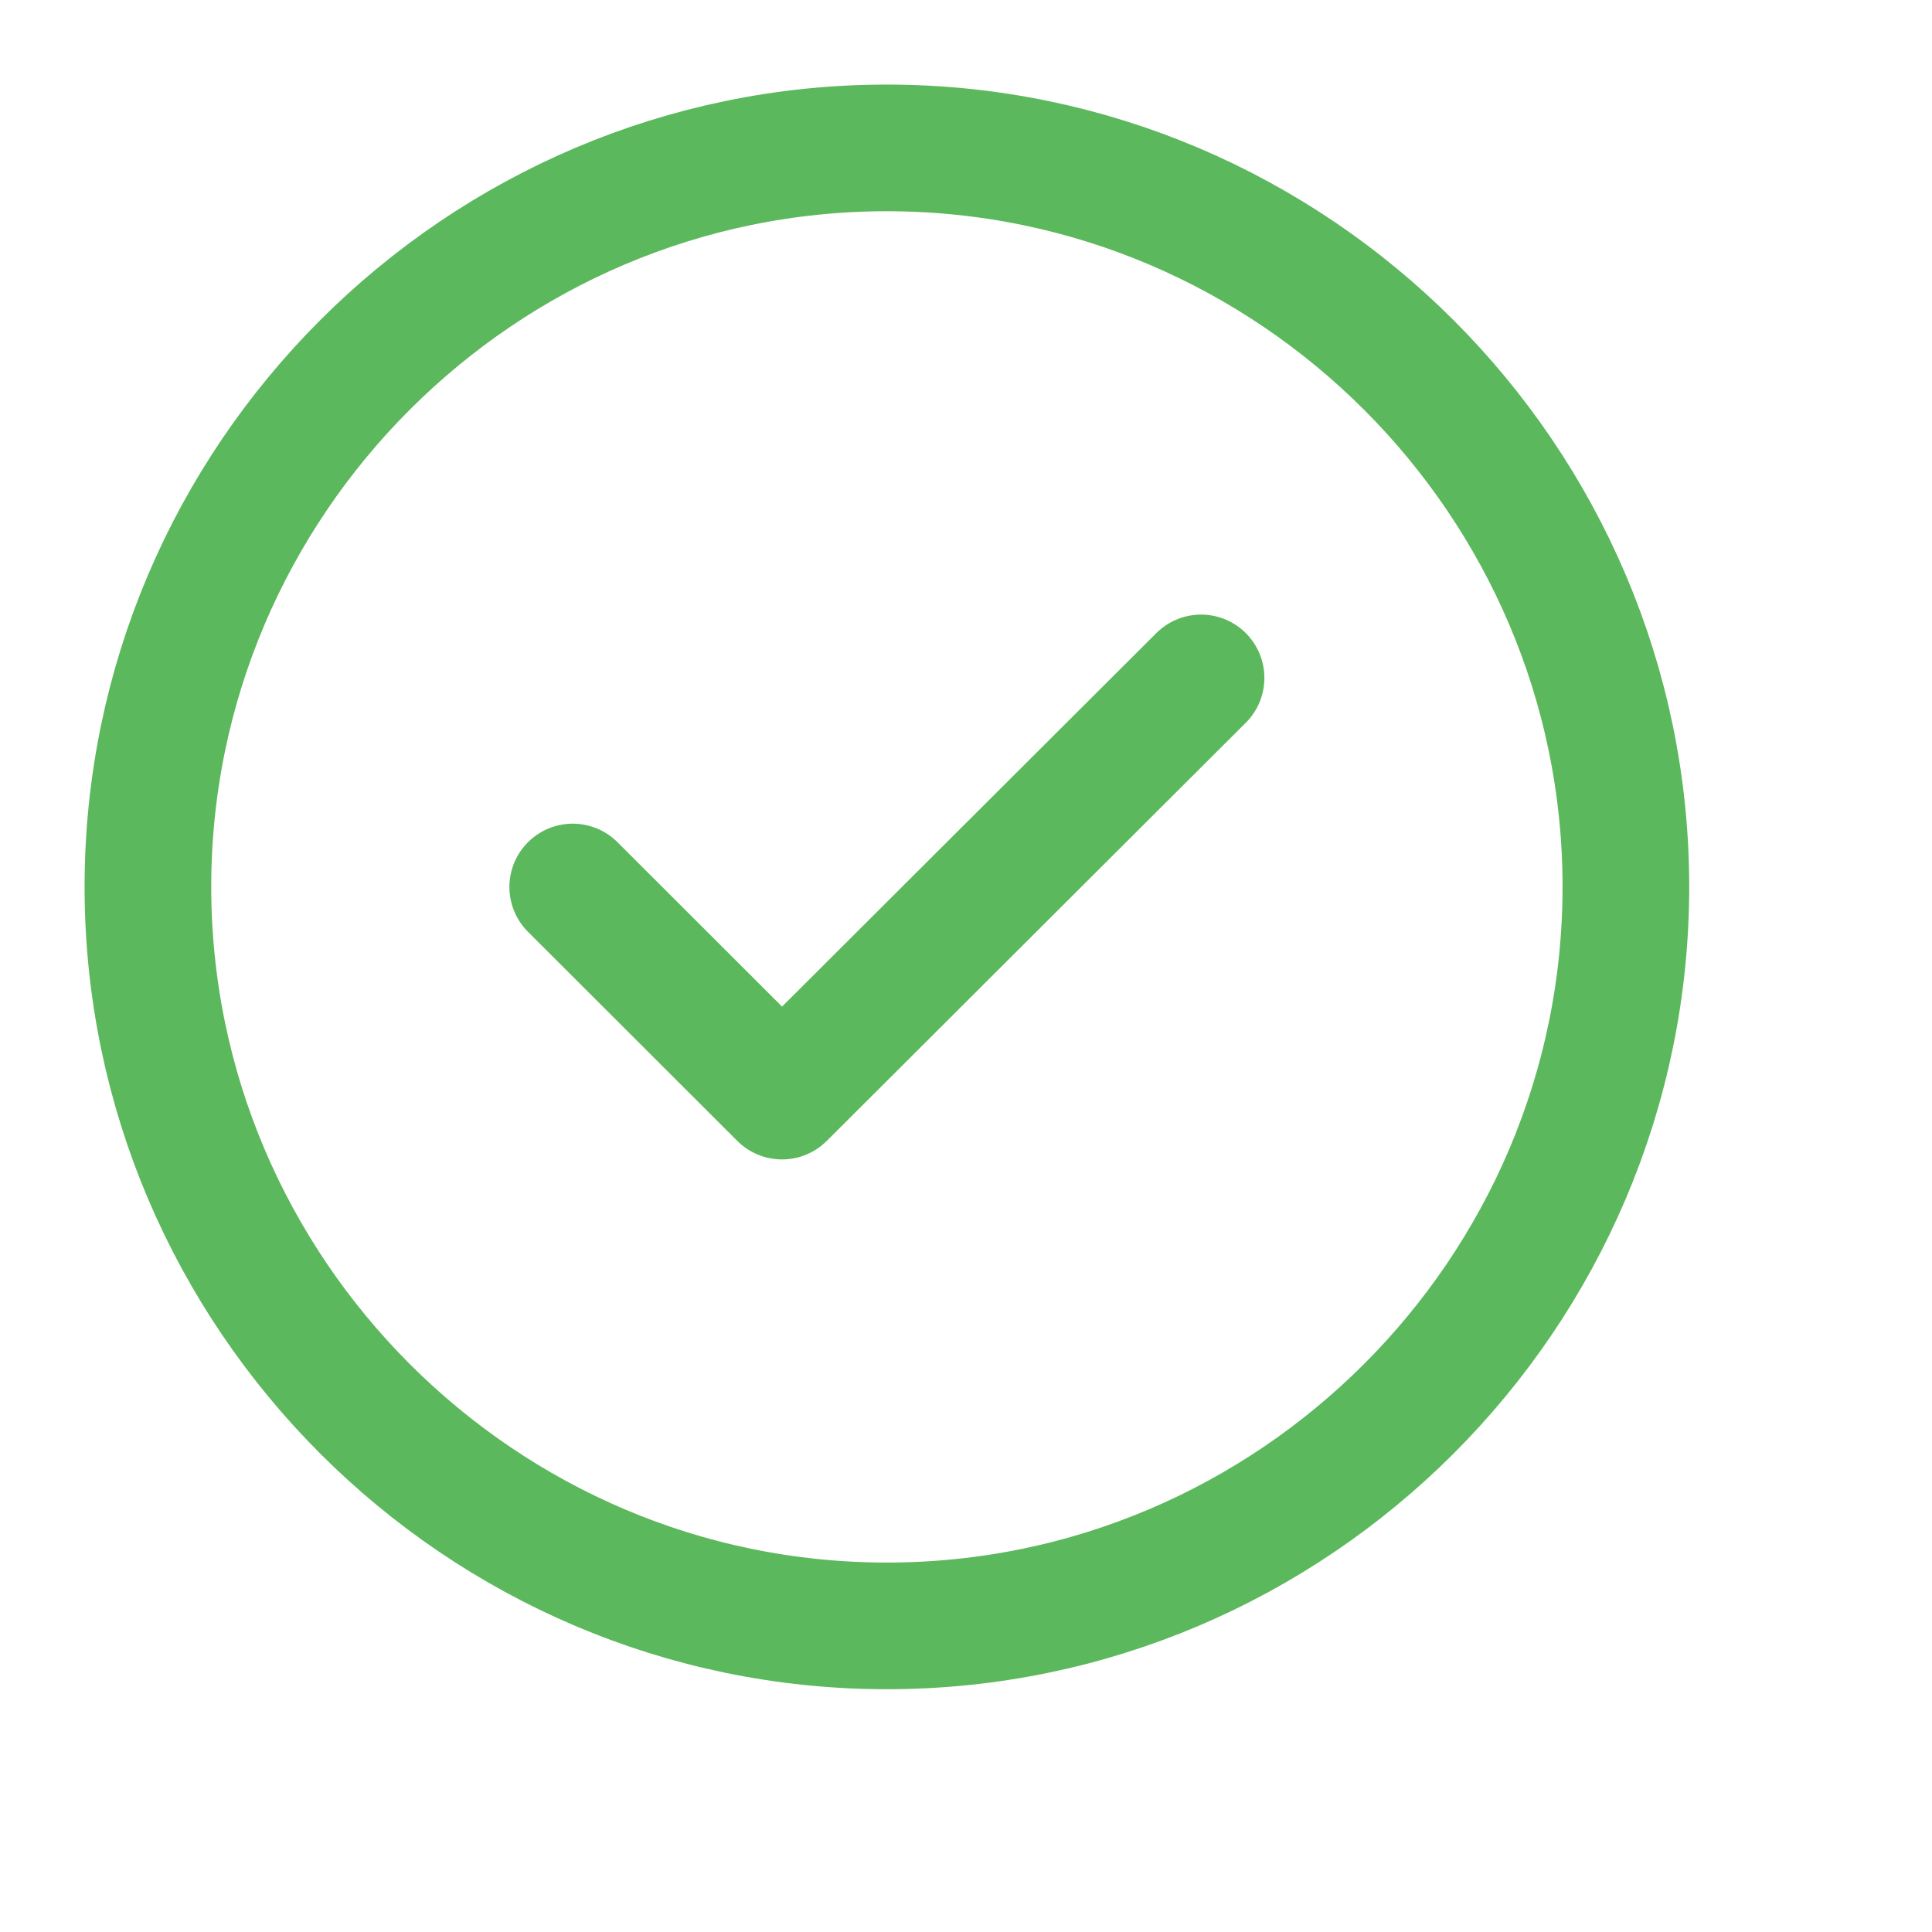
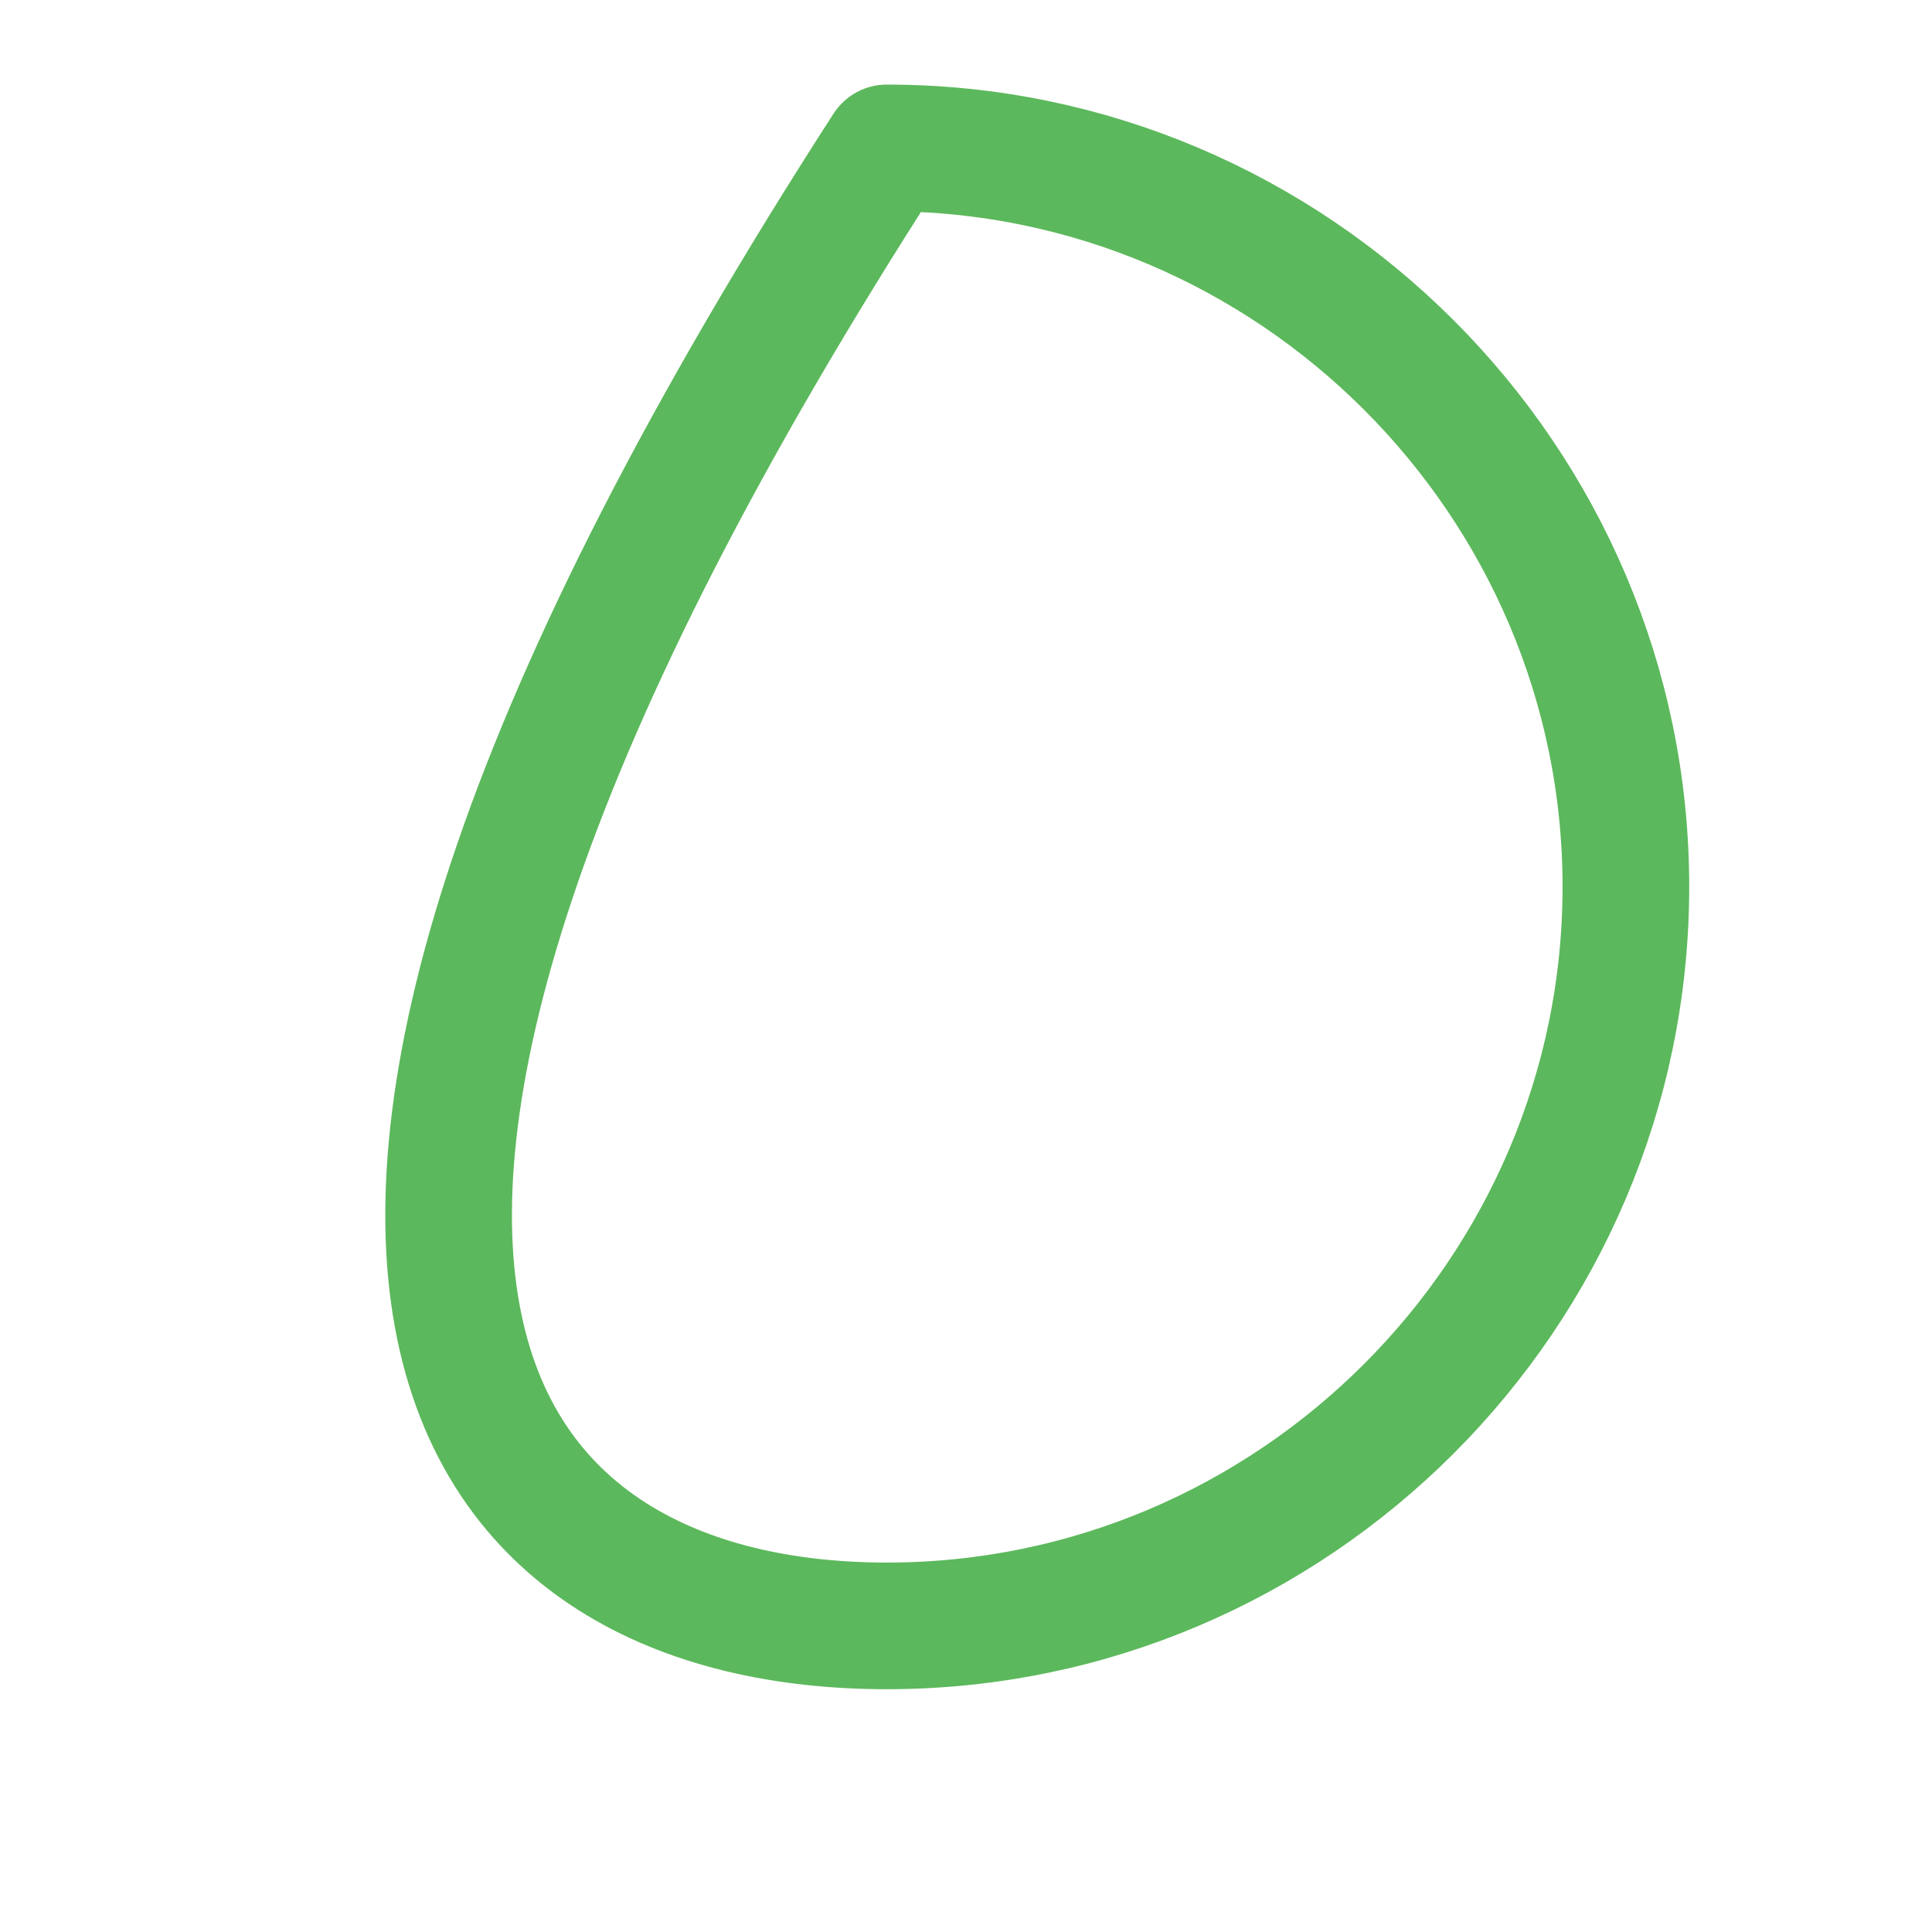
<svg xmlns="http://www.w3.org/2000/svg" fill="none" height="100%" overflow="visible" preserveAspectRatio="none" style="display: block;" viewBox="0 0 9 9" width="100%">
  <g id="vuesax/linear/tick-circle">
    <g id="tick-circle">
-       <path d="M4.131 7.574C6.025 7.574 7.574 6.025 7.574 4.131C7.574 2.238 6.025 0.689 4.131 0.689C2.238 0.689 0.689 2.238 0.689 4.131C0.689 6.025 2.238 7.574 4.131 7.574Z" id="Vector" stroke="#5CB85C" stroke-linecap="round" stroke-linejoin="round" stroke-width="0.59" />
-       <path d="M2.668 4.132L3.643 5.106L5.595 3.158" id="Vector_2" stroke="#5CB85C" stroke-linecap="round" stroke-linejoin="round" stroke-width="0.59" />
+       <path d="M4.131 7.574C6.025 7.574 7.574 6.025 7.574 4.131C7.574 2.238 6.025 0.689 4.131 0.689C0.689 6.025 2.238 7.574 4.131 7.574Z" id="Vector" stroke="#5CB85C" stroke-linecap="round" stroke-linejoin="round" stroke-width="0.59" />
      <g id="Vector_3" opacity="0">
</g>
    </g>
  </g>
</svg>